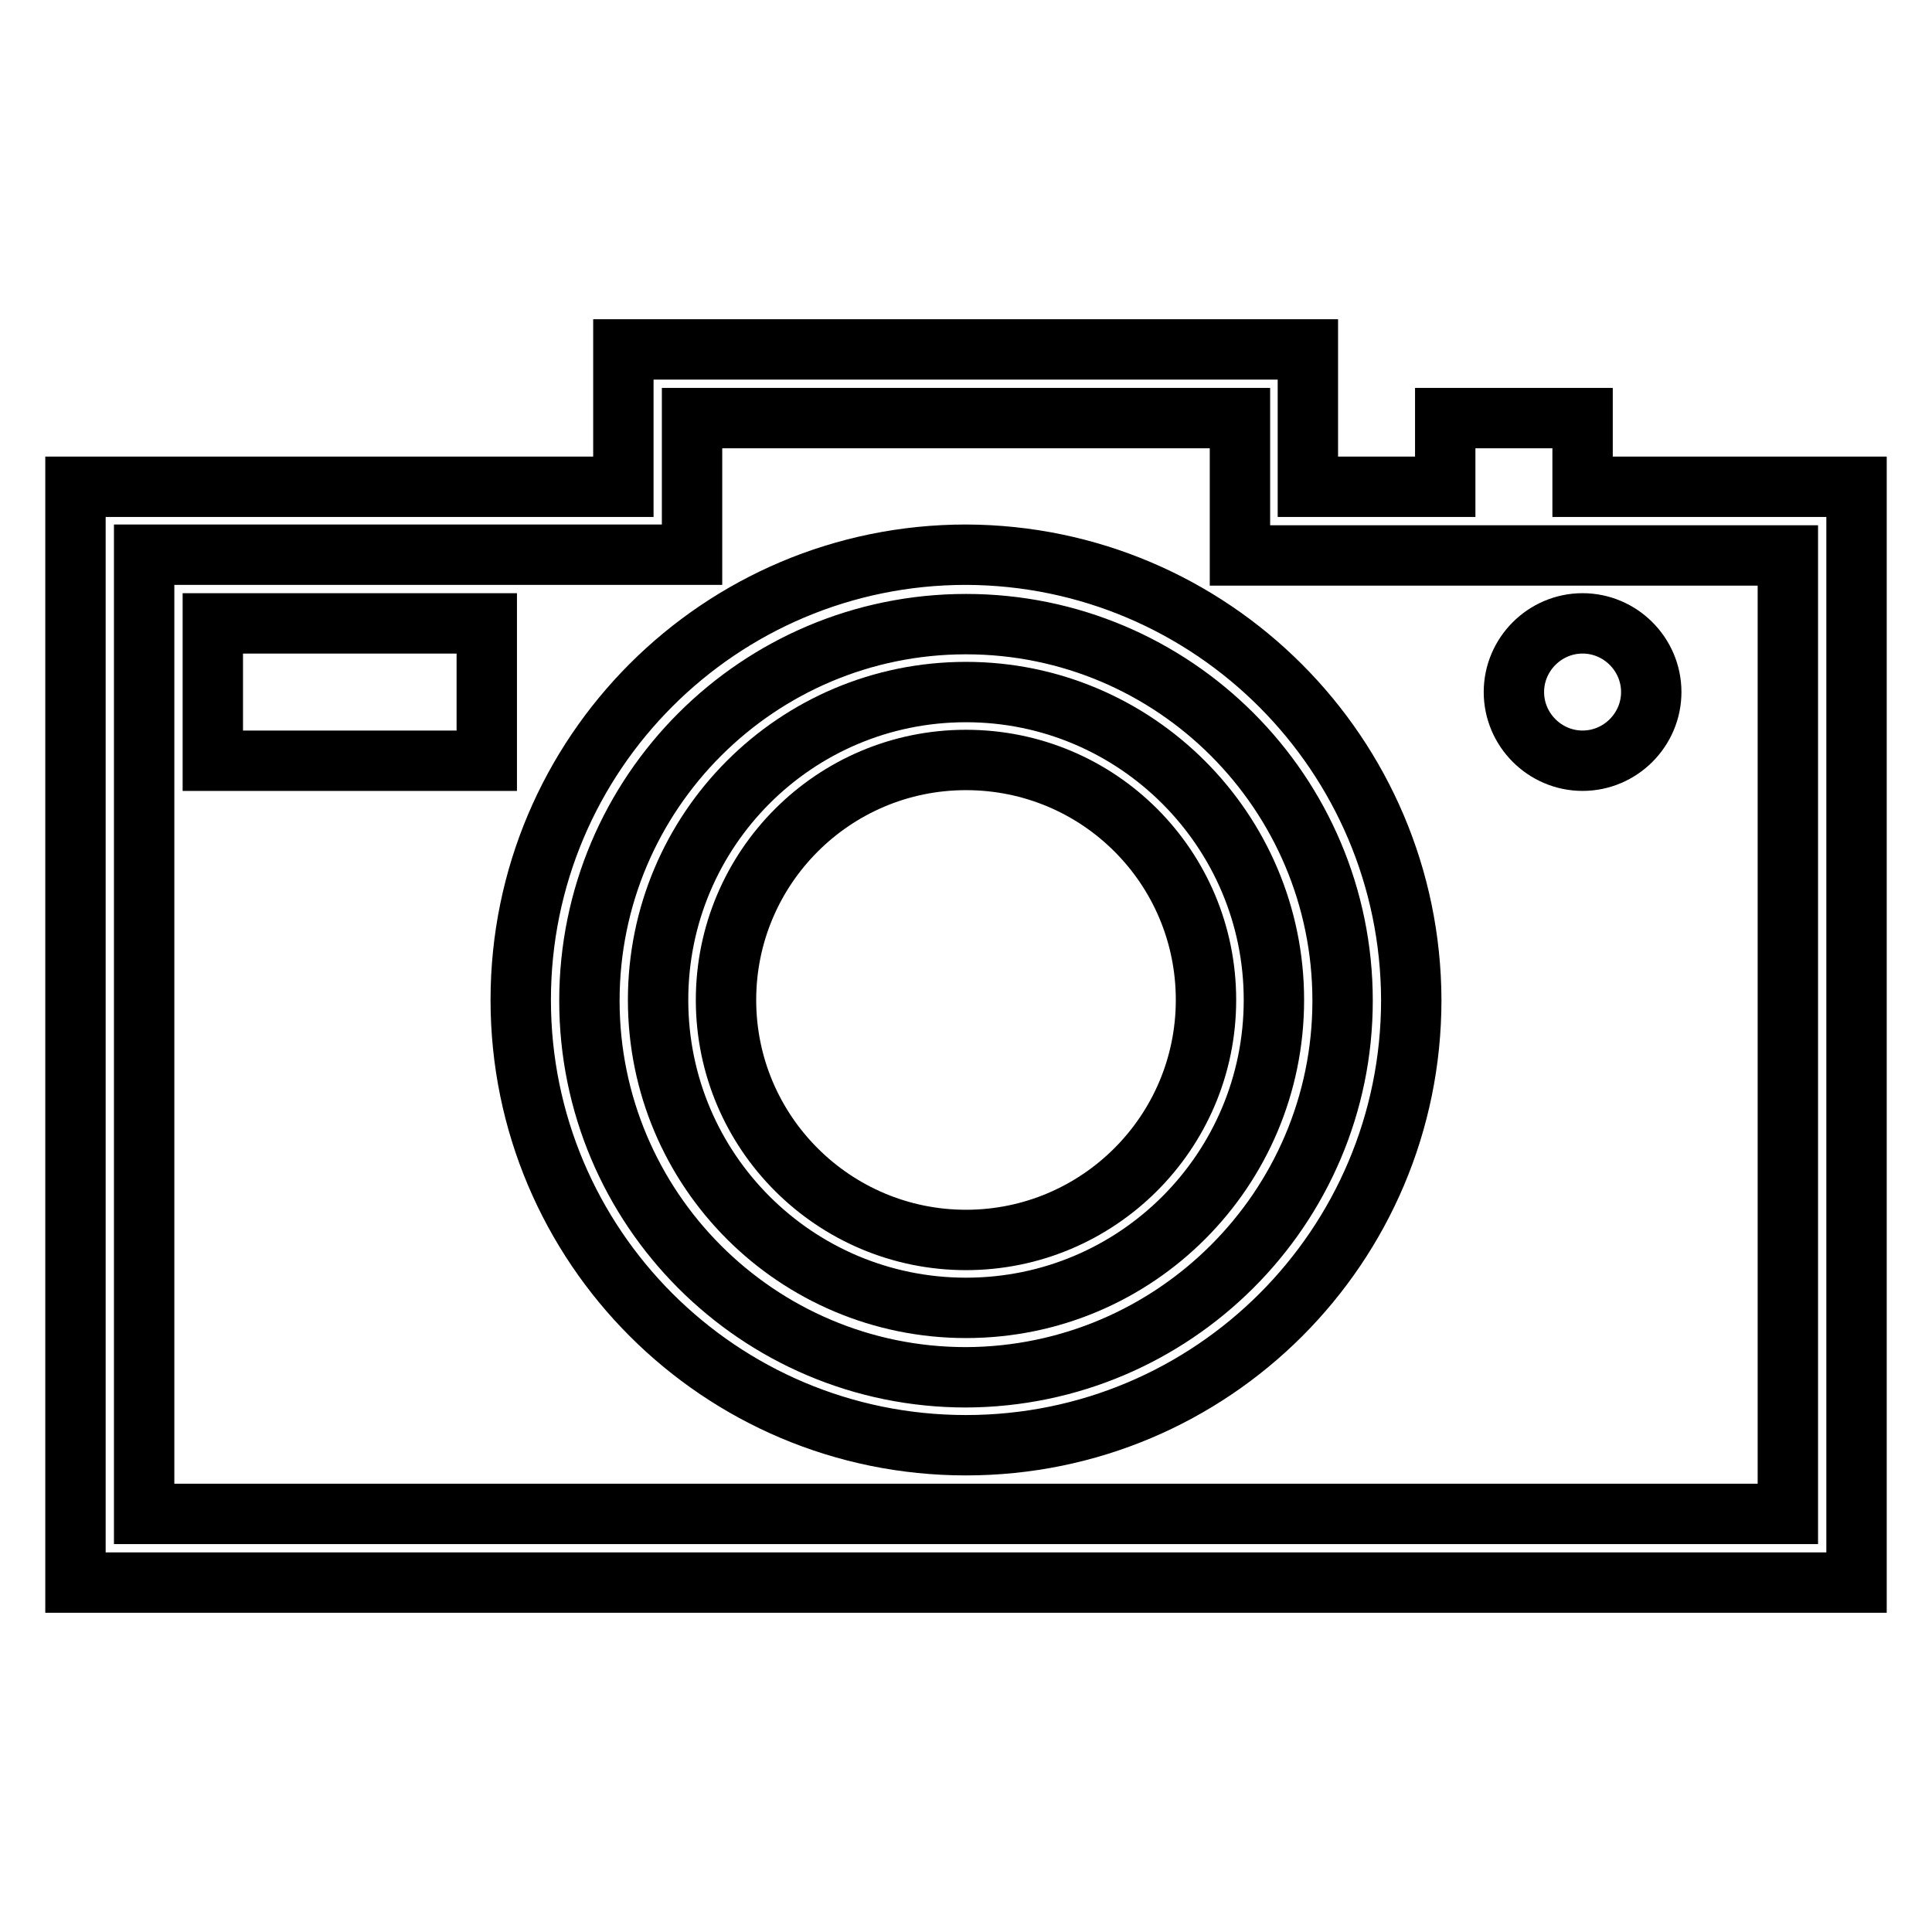
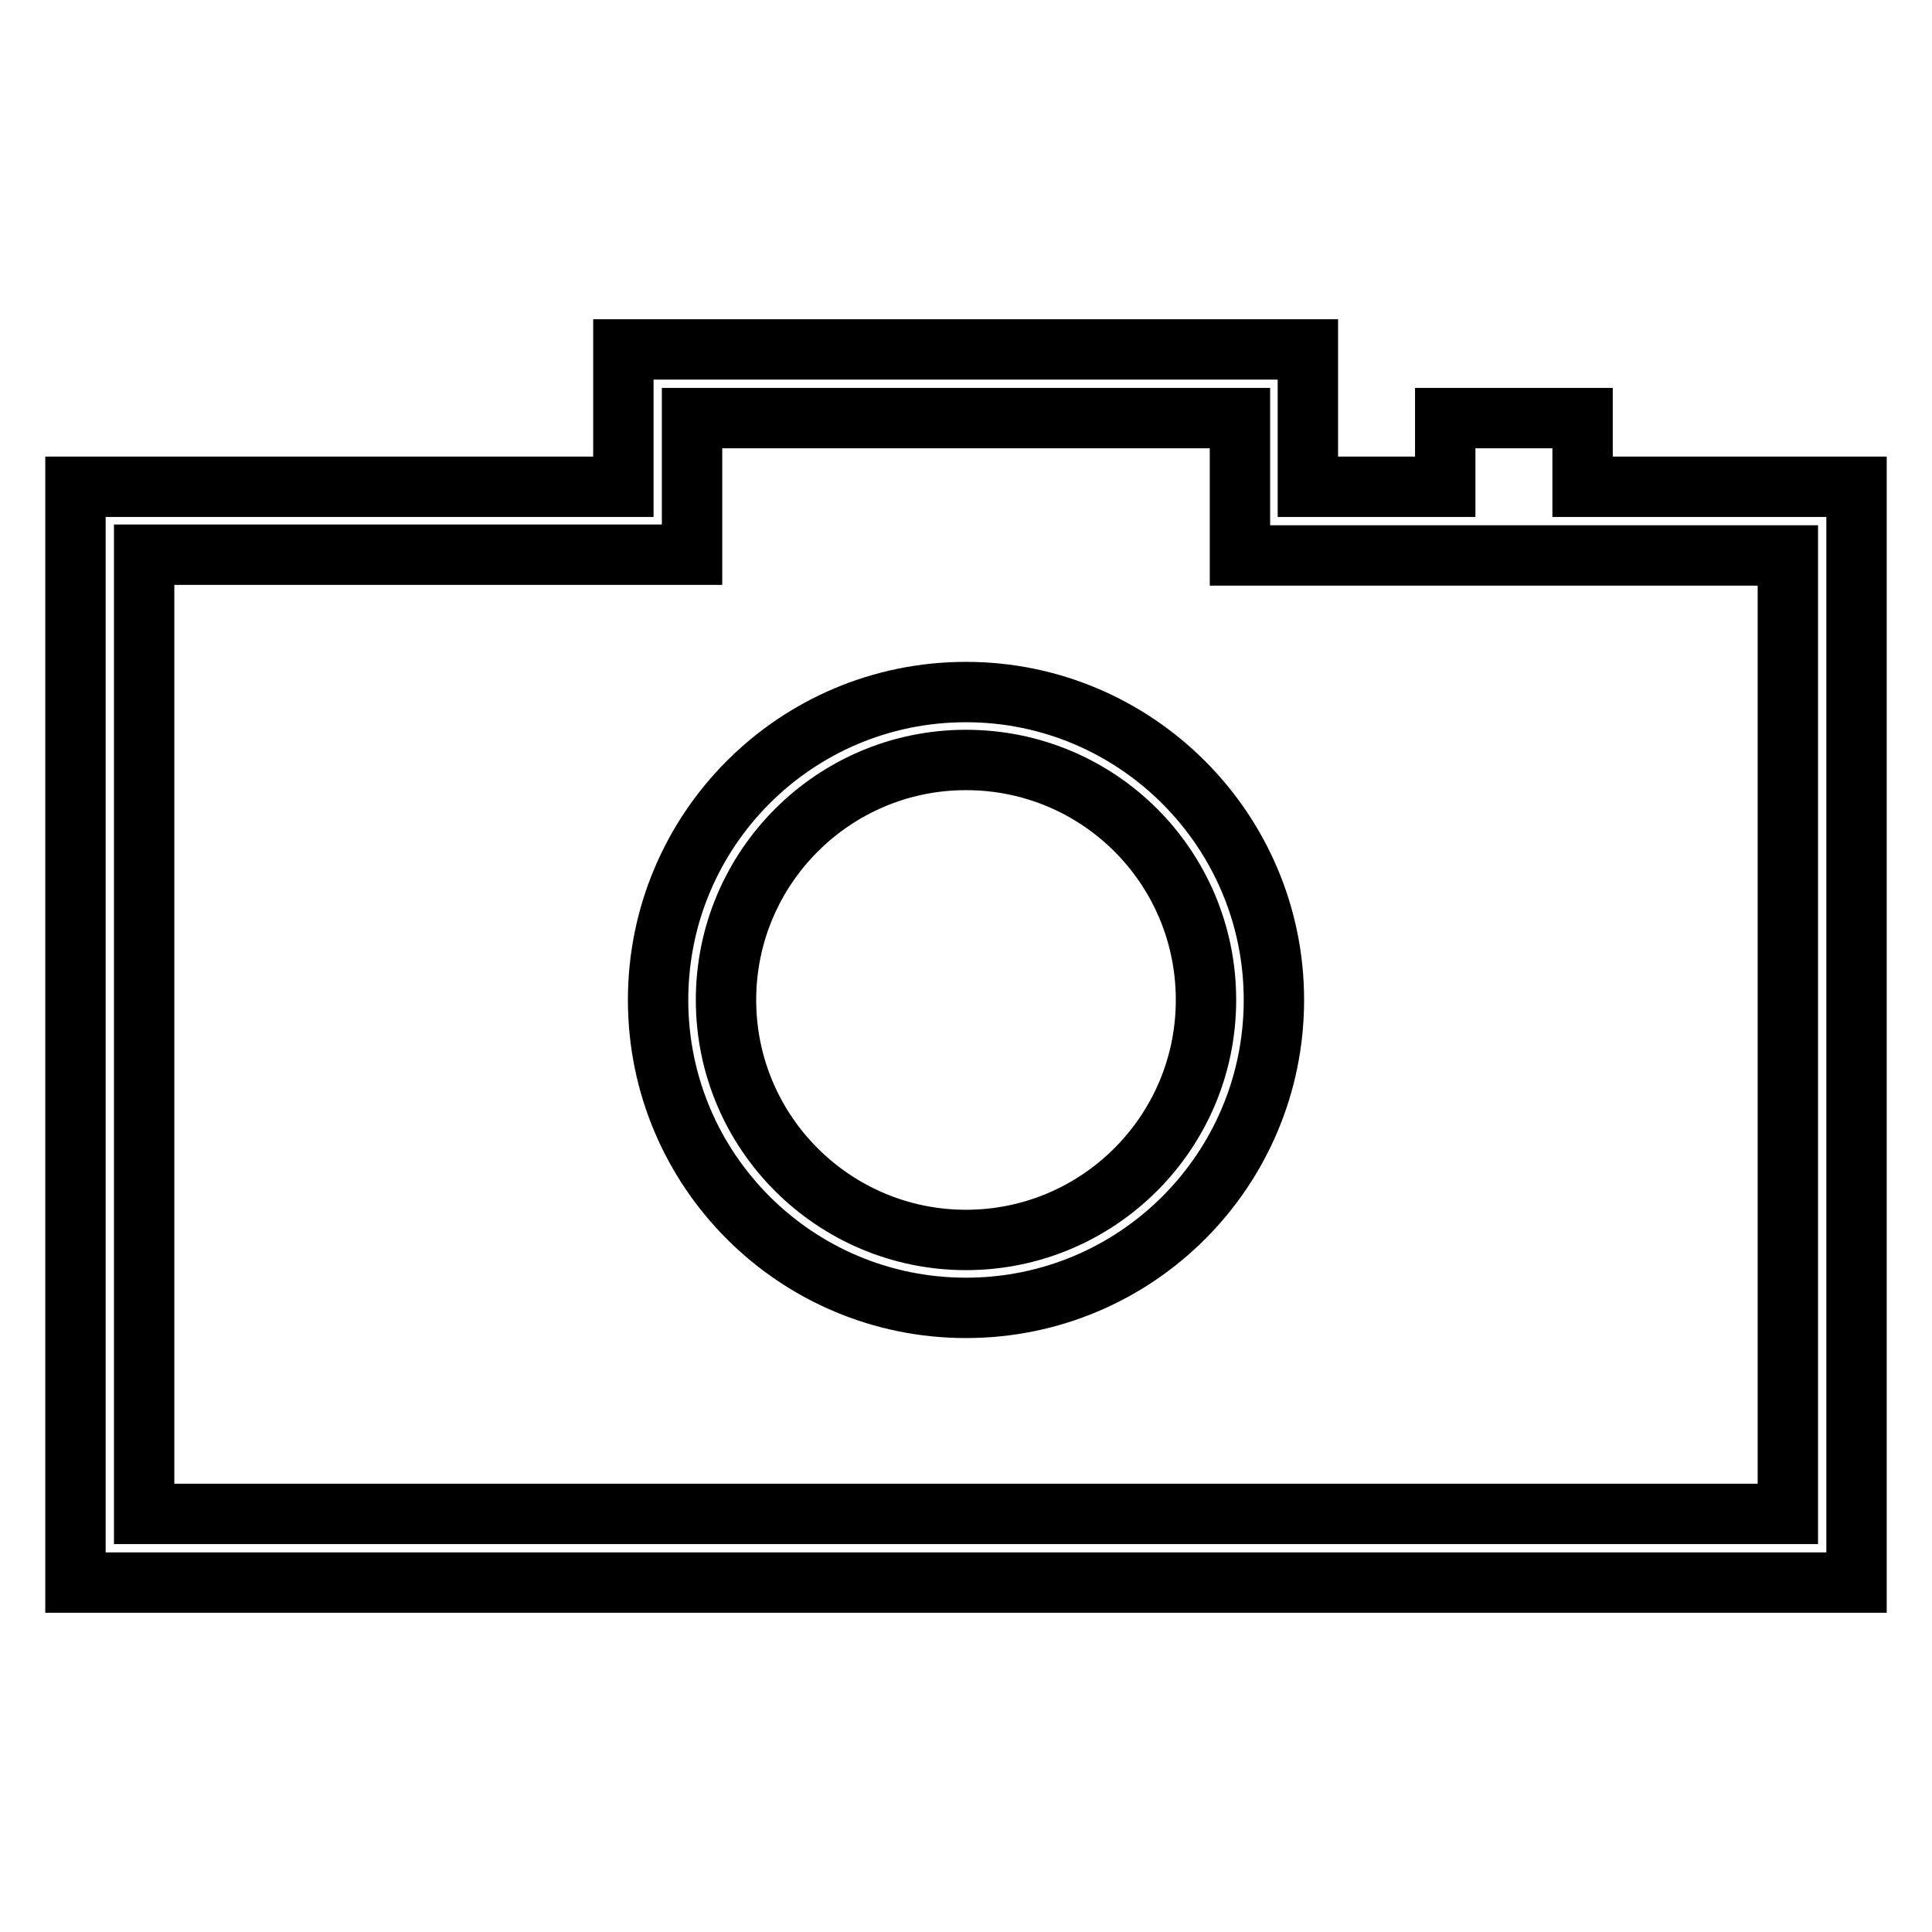
<svg xmlns="http://www.w3.org/2000/svg" version="1.1" x="0px" y="0px" viewBox="0 0 256 256" enable-background="new 0 0 256 256" xml:space="preserve">
  <g>
    <path stroke-width="8" fill-opacity="0" stroke="#000000" d="M209.7,64.5v-9.1h-18.2v9.1h-18.2V46.3H82.6v18.2H10v145.2h236V64.5H209.7z M236.9,200.6H19.1V73.5h72.6 V55.4h72.6v18.2h72.6V200.6z" />
-     <path stroke-width="8" fill-opacity="0" stroke="#000000" d="M200.6,91.7c0,5,4.1,9.1,9.1,9.1c5,0,9.1-4.1,9.1-9.1c0,0,0,0,0,0c0-5-4.1-9.1-9.1-9.1 C204.7,82.6,200.6,86.7,200.6,91.7C200.6,91.7,200.6,91.7,200.6,91.7z" />
-     <path stroke-width="8" fill-opacity="0" stroke="#000000" d="M28.2,82.6h36.3v18.2H28.2V82.6z M128,73.5c-32.6,0-59,26.4-59,59c0,32.6,26.4,59,59,59s59-26.4,59-59 C186.9,100,160.6,73.6,128,73.5z M128,182.5c-27.6,0-49.9-22.4-49.9-49.9c0-27.6,22.4-49.9,49.9-49.9c27.6,0,49.9,22.4,49.9,49.9 C177.9,160.1,155.5,182.4,128,182.5z" />
    <path stroke-width="8" fill-opacity="0" stroke="#000000" d="M128,91.7c-22.6,0-40.8,18.3-40.8,40.8c0,22.6,18.3,40.8,40.8,40.8c22.6,0,40.8-18.3,40.8-40.8l0,0 C168.8,110,150.5,91.7,128,91.7z M128,164.3c-17.5,0-31.8-14.2-31.8-31.8c0-17.5,14.2-31.8,31.8-31.8s31.8,14.2,31.8,31.8l0,0 C159.8,150.1,145.5,164.3,128,164.3z" />
  </g>
</svg>